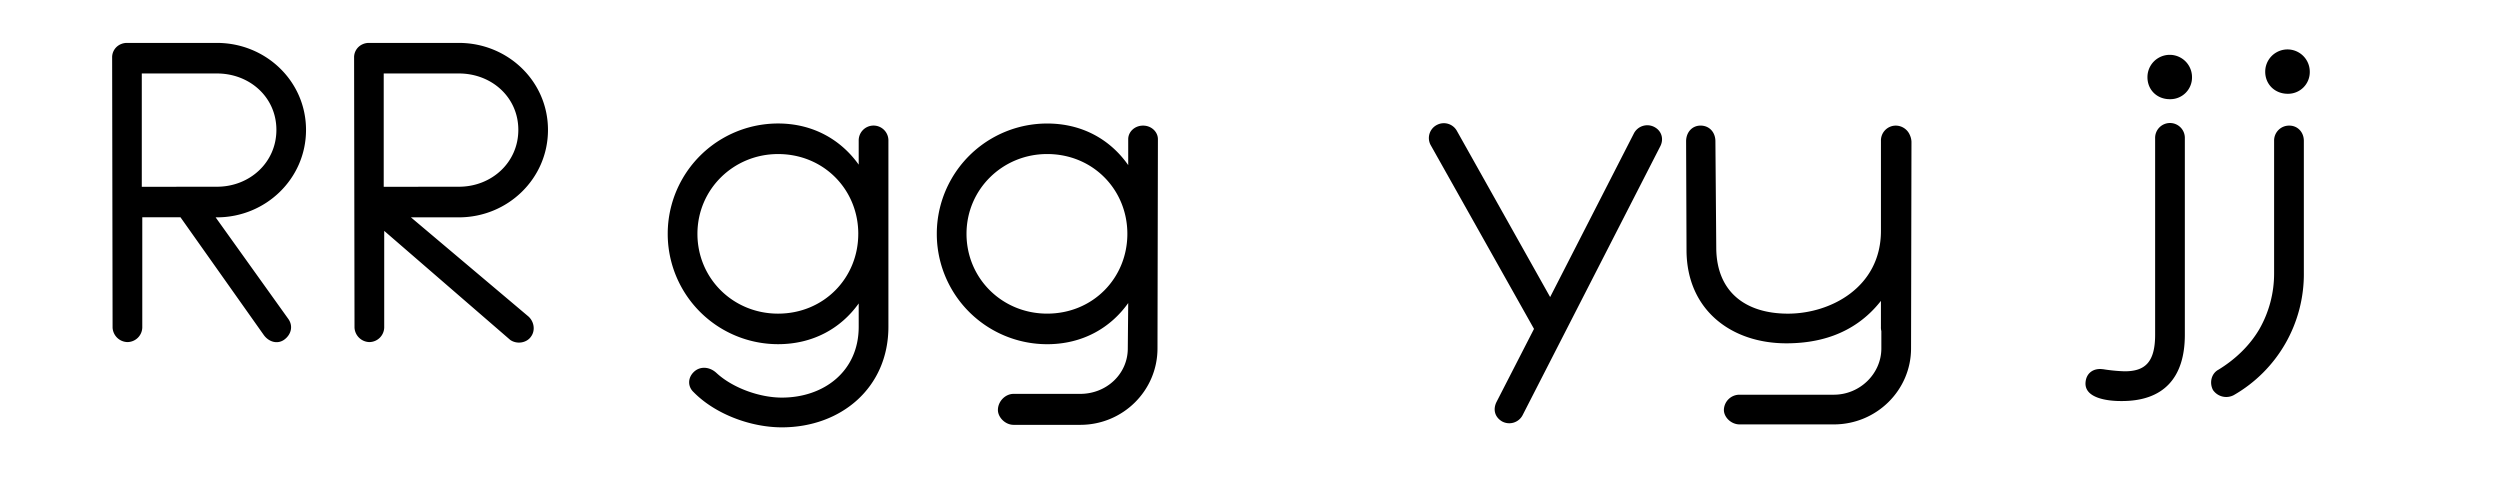
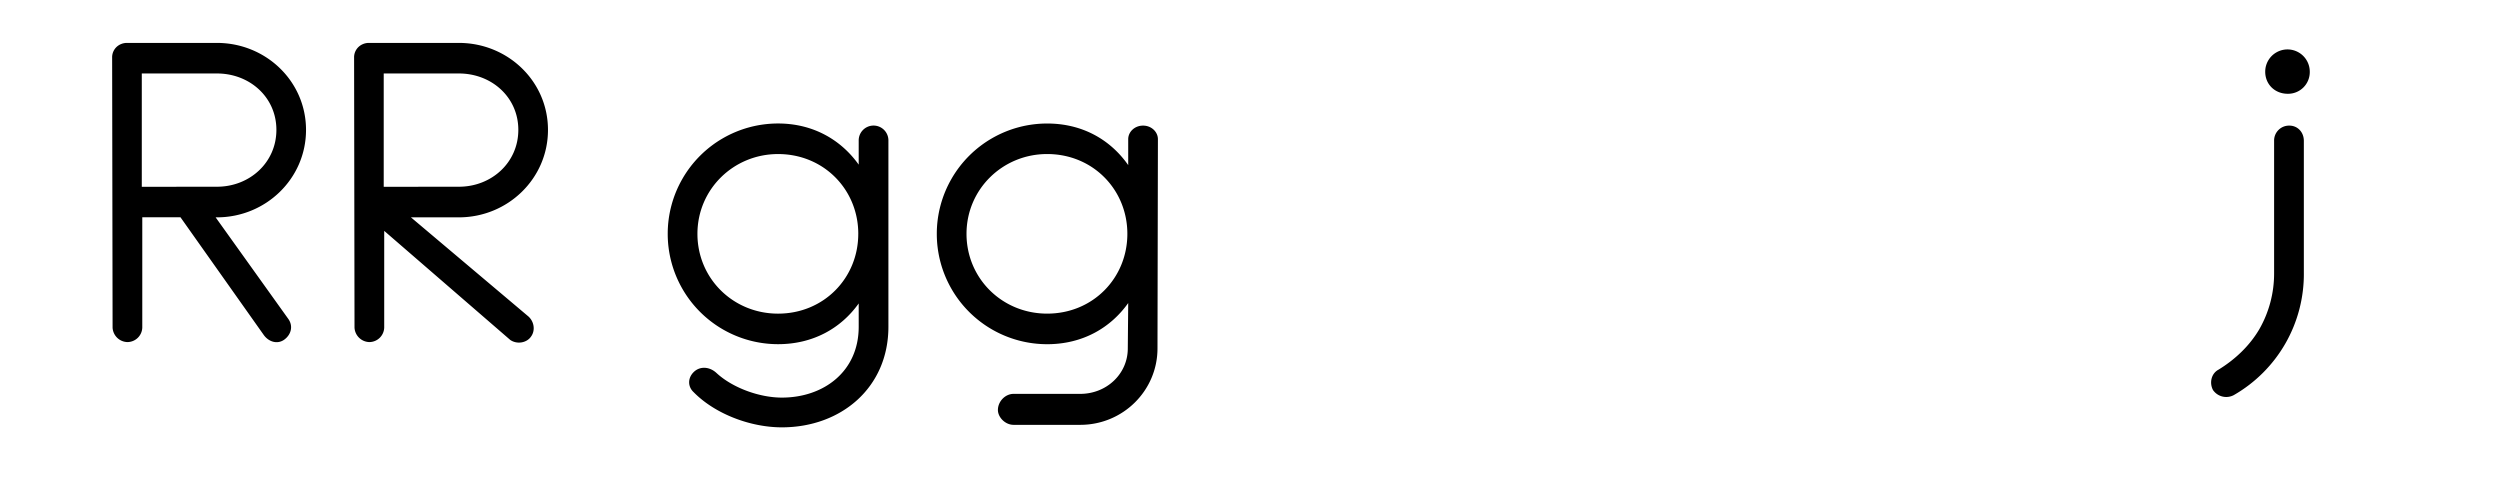
<svg xmlns="http://www.w3.org/2000/svg" id="Ebene_1" data-name="Ebene 1" viewBox="0 0 1729.13 343.95">
  <title>Unbenannt-2</title>
  <path d="M196.74,234.82c-4.7,3.52-10.86,1.76-14.38-3.23l-57.53-81.31H98.41V226.6a10.35,10.35,0,0,1-10.27,10,10.54,10.54,0,0,1-10.27-10L77.56,39.32a9.86,9.86,0,0,1,3.23-7,10.52,10.52,0,0,1,7-2.64h62.23c33.76,0,61.64,26.42,61.64,60.18s-27.89,60.47-61.64,60.47h-.88l50.2,70.16C202.91,225.43,201.44,231.3,196.74,234.82ZM150.07,129.15c22.6,0,41.1-16.73,41.1-39.33s-18.49-39-41.1-39h-52v78.38ZM367.3,232.77c-2.94,4.4-9.69,5.58-14.38,2.35l-87.18-75.44V226.6a10.35,10.35,0,0,1-10.27,10,10.54,10.54,0,0,1-10.27-10l-.29-187.28a9.86,9.86,0,0,1,3.23-7,10.52,10.52,0,0,1,7-2.64h62.23c33.76,0,61.64,26.42,61.64,60.18s-27.89,60.47-61.64,60.47H284.22l80.72,68.1C369.35,221.91,370.53,228.37,367.3,232.77Zm-49.9-103.62c22.6,0,41.1-16.73,41.1-39.33s-18.49-39-41.1-39h-52v78.38Zm297.07-31.7V226c0,42.27-32.88,69.57-73.68,69.57-22,0-46.38-9.39-61.06-24.36-4.11-3.82-4.11-9.69,0-13.8,4.4-4.4,11.15-3.82,15.85.59,11.15,10.27,29.65,17,45.21,17,28.77,0,53.13-17.91,53.13-49V209.87c-12.33,17.32-31.7,28.18-55.77,28.18a76.32,76.32,0,1,1,0-152.64c24.07,0,43.44,11.15,55.77,28.47V97.45a10.28,10.28,0,1,1,20.55,0Zm-20.84,64.29c0-30.53-23.78-55.19-55.48-55.19-30.82,0-55.77,24.36-55.77,55.19s24.66,55.19,55.77,55.19C569.85,216.92,593.62,192.26,593.62,161.73ZM800.87,96.27,800.58,241c0,29.06-23.78,52.84-53.42,52.84H701.07c-5.87,0-10.86-5.28-10.86-10.27,0-5.87,5-11.15,10.86-11.15h46.09c18.2,0,32.88-13.8,32.88-31.41l.29-31.41c-12.33,17.32-31.7,28.47-56.07,28.47a76.32,76.32,0,1,1,0-152.64c24.36,0,43.74,11.15,56.07,28.77V96.27c0-5,4.4-9.39,10.27-9.39S800.87,91.28,800.87,96.27Zm-21.13,65.46c0-30.53-23.78-55.19-55.48-55.19-30.82,0-55.77,24.36-55.77,55.19s24.66,55.19,55.77,55.19C756,216.92,779.74,192.26,779.74,161.73Z" />
-   <path d="M1148.14,101.56,1053,287.37a10.41,10.41,0,0,1-14.09,4.11c-5-2.94-6.46-8.22-3.82-13.5L1061,227.48l-71.62-127.4a10.2,10.2,0,0,1,4.7-13.8,10.3,10.3,0,0,1,13.5,4.11l64.58,115.07,57.83-113a10.45,10.45,0,0,1,14.09-4.7C1149.31,90.4,1151.07,96.27,1148.14,101.56ZM1322.07,98l-.29,143c0,28.77-23.78,52.54-53.42,52.54h-65.17c-5.87,0-10.86-5-10.86-10A10.78,10.78,0,0,1,1203.19,273h65.17c18.2,0,32.88-14.68,32.88-32V229a10,10,0,0,1-.29-2.94V208.11c-19.37,24.66-45.79,29.35-65.46,29.35-37.87,0-68.69-22.9-69-64l-.29-75.73c0-6.16,4.11-10.86,10-10.86,6.16,0,10.27,4.7,10.27,10.86l.59,74c.29,30.23,20.25,45.21,49.61,45.21s64.29-18.2,64.29-57.24V97.45a10.28,10.28,0,0,1,10.27-10.57,10.61,10.61,0,0,1,9.69,6.46A12.31,12.31,0,0,1,1322.07,98Zm132.4,157.34a115,115,0,0,0,15,1.47c13.8,0,21.13-5.87,21.13-25.24V95.68a10.28,10.28,0,1,1,20.55,0V231.59c0,29.65-14.68,46.09-44.32,45.79-9.39,0-25.24-2.05-24.36-12.92C1443,257.72,1448.3,254.49,1454.47,255.37Zm30.82-202a15.41,15.41,0,1,1,30.82,0,15,15,0,0,1-15.26,15.26C1492,68.68,1485.29,62.22,1485.29,53.41Z" />
  <path d="M1545,273.28a11.13,11.13,0,0,1-14.38-3.52c-2.64-5-1.17-11.45,3.82-14.09,11.45-7,21.43-16.44,28.18-27.89a77.55,77.55,0,0,0,10.27-39V97.45a10.34,10.34,0,0,1,10.57-10.57c5.58,0,10,4.4,10,10.57v91.29A96.47,96.47,0,0,1,1545,273.28ZM1582.3,64.86a15,15,0,0,0,15.26-15.26,15.41,15.41,0,1,0-30.82,0C1566.75,58.41,1573.5,64.86,1582.3,64.86Z" />
</svg>